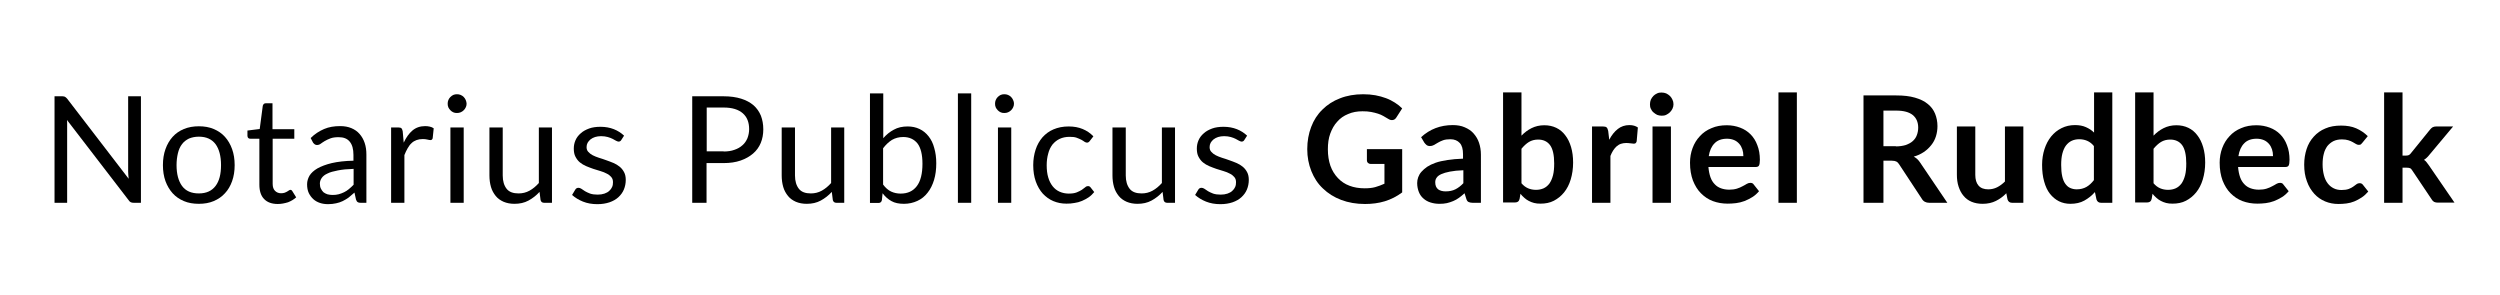
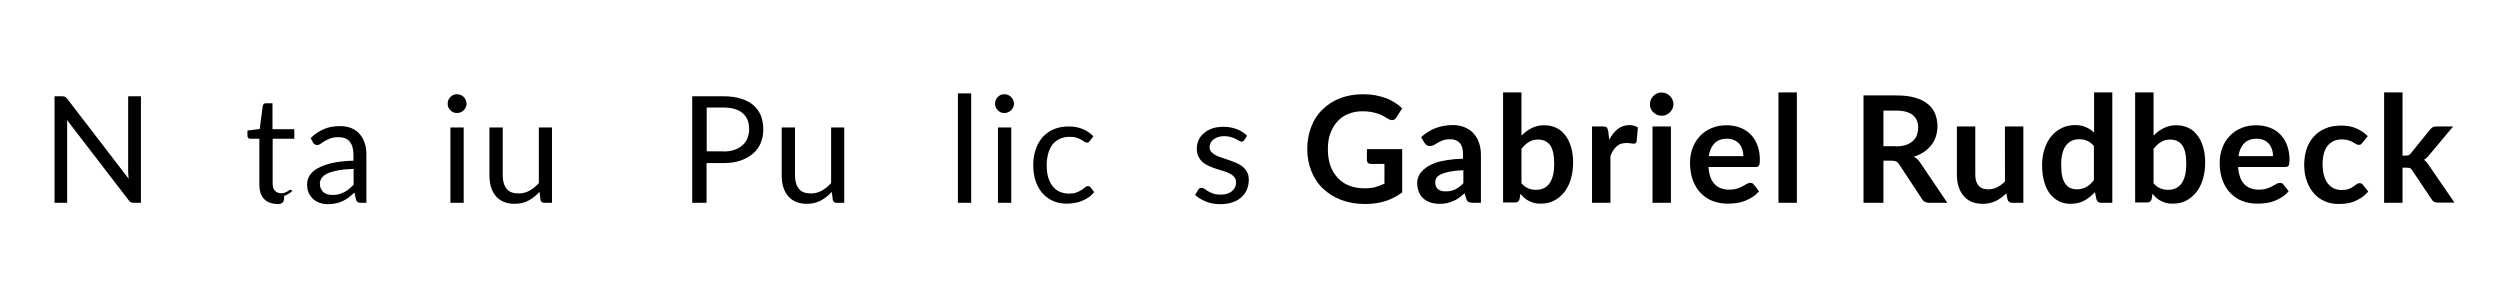
<svg xmlns="http://www.w3.org/2000/svg" version="1.1" id="Layer_1" x="0px" y="0px" viewBox="0 0 1467 173" style="enable-background:new 0 0 1467 173;" xml:space="preserve">
  <g>
    <path d="M82.7,56.5V119h-4.2c-0.7,0-1.2-0.1-1.7-0.3c-0.5-0.2-0.9-0.6-1.3-1.2L39.3,70.4c0.1,0.7,0.1,1.4,0.1,2.1c0,0.7,0,1.4,0,2   V119H32V56.5h4.4c0.4,0,0.7,0,1,0.1c0.3,0,0.5,0.1,0.7,0.2c0.2,0.1,0.4,0.2,0.6,0.4c0.2,0.2,0.4,0.4,0.7,0.7l36.1,47   c-0.1-0.8-0.1-1.5-0.2-2.2c0-0.7-0.1-1.4-0.1-2V56.5H82.7z" />
-     <path d="M116.7,74.1c3.2,0,6.1,0.5,8.7,1.6c2.6,1.1,4.8,2.6,6.6,4.6c1.8,2,3.2,4.4,4.2,7.2c1,2.8,1.5,5.9,1.5,9.4   c0,3.5-0.5,6.6-1.5,9.4c-1,2.8-2.4,5.2-4.2,7.1c-1.8,2-4,3.5-6.6,4.6c-2.6,1.1-5.5,1.6-8.7,1.6c-3.3,0-6.2-0.5-8.8-1.6   c-2.6-1.1-4.8-2.6-6.6-4.6c-1.8-2-3.2-4.4-4.2-7.1c-1-2.8-1.5-5.9-1.5-9.4c0-3.5,0.5-6.6,1.5-9.4c1-2.8,2.4-5.2,4.2-7.2   c1.8-2,4-3.5,6.6-4.6C110.6,74.6,113.5,74.1,116.7,74.1z M116.7,113.5c4.4,0,7.6-1.5,9.8-4.4c2.2-2.9,3.2-7,3.2-12.2   c0-5.3-1.1-9.4-3.2-12.3c-2.2-2.9-5.4-4.4-9.8-4.4c-2.2,0-4.1,0.4-5.8,1.1c-1.6,0.8-3,1.8-4.1,3.3c-1.1,1.4-1.9,3.2-2.4,5.3   c-0.5,2.1-0.8,4.4-0.8,7c0,5.2,1.1,9.3,3.2,12.2C109,112.1,112.3,113.5,116.7,113.5z" />
-     <path d="M163,119.7c-3.5,0-6.2-1-8-2.9c-1.9-1.9-2.8-4.8-2.8-8.4v-27h-5.3c-0.5,0-0.9-0.1-1.2-0.4c-0.3-0.3-0.5-0.7-0.5-1.3v-3.1   l7.2-0.9l1.8-13.6c0.1-0.4,0.3-0.8,0.6-1.1c0.3-0.3,0.7-0.4,1.2-0.4h3.9v15.2h12.8v5.6H160v26.5c0,1.9,0.5,3.2,1.4,4.1   c0.9,0.9,2.1,1.4,3.5,1.4c0.8,0,1.5-0.1,2.1-0.3c0.6-0.2,1.1-0.5,1.5-0.7c0.4-0.3,0.8-0.5,1.1-0.7c0.3-0.2,0.6-0.3,0.8-0.3   c0.4,0,0.8,0.2,1.1,0.7l2.3,3.7c-1.3,1.2-3,2.2-4.8,2.9C167,119.3,165.1,119.7,163,119.7z" />
+     <path d="M163,119.7c-3.5,0-6.2-1-8-2.9c-1.9-1.9-2.8-4.8-2.8-8.4v-27h-5.3c-0.5,0-0.9-0.1-1.2-0.4c-0.3-0.3-0.5-0.7-0.5-1.3v-3.1   l7.2-0.9l1.8-13.6c0.1-0.4,0.3-0.8,0.6-1.1c0.3-0.3,0.7-0.4,1.2-0.4h3.9v15.2h12.8v5.6H160v26.5c0,1.9,0.5,3.2,1.4,4.1   c0.9,0.9,2.1,1.4,3.5,1.4c0.8,0,1.5-0.1,2.1-0.3c0.6-0.2,1.1-0.5,1.5-0.7c0.4-0.3,0.8-0.5,1.1-0.7c0.3-0.2,0.6-0.3,0.8-0.3   c0.4,0,0.8,0.2,1.1,0.7c-1.3,1.2-3,2.2-4.8,2.9C167,119.3,165.1,119.7,163,119.7z" />
    <path d="M182.3,81c2.4-2.4,5.1-4.1,7.9-5.3c2.8-1.2,5.9-1.7,9.4-1.7c2.5,0,4.7,0.4,6.6,1.2c1.9,0.8,3.5,1.9,4.8,3.4   c1.3,1.5,2.3,3.2,3,5.3c0.7,2.1,1,4.3,1,6.8V119h-3.4c-0.8,0-1.3-0.1-1.7-0.4c-0.4-0.2-0.7-0.7-1-1.5L208,113   c-1.2,1.1-2.3,2-3.4,2.9c-1.1,0.8-2.3,1.5-3.5,2.1c-1.2,0.6-2.5,1-3.9,1.3c-1.4,0.3-2.9,0.5-4.6,0.5c-1.7,0-3.3-0.2-4.8-0.7   c-1.5-0.5-2.8-1.2-3.9-2.2c-1.1-1-2-2.2-2.7-3.6c-0.7-1.5-1-3.2-1-5.2c0-1.7,0.5-3.4,1.4-5c1-1.6,2.5-3,4.7-4.3   c2.2-1.2,5-2.3,8.4-3.1c3.5-0.8,7.7-1.3,12.7-1.4v-3.4c0-3.4-0.7-6-2.2-7.8c-1.5-1.8-3.6-2.6-6.5-2.6c-1.9,0-3.5,0.2-4.8,0.7   c-1.3,0.5-2.4,1-3.4,1.6c-0.9,0.6-1.8,1.1-2.4,1.6c-0.7,0.5-1.4,0.7-2,0.7c-0.5,0-1-0.1-1.4-0.4c-0.4-0.3-0.7-0.6-1-1L182.3,81z    M207.4,99.1c-3.6,0.1-6.6,0.4-9.1,0.9c-2.5,0.5-4.6,1-6.1,1.8c-1.6,0.7-2.7,1.6-3.4,2.6c-0.7,1-1.1,2.1-1.1,3.3   c0,1.2,0.2,2.2,0.6,3c0.4,0.8,0.9,1.5,1.5,2.1c0.7,0.5,1.4,0.9,2.3,1.2c0.9,0.2,1.8,0.4,2.9,0.4c1.4,0,2.6-0.1,3.7-0.4   c1.1-0.3,2.2-0.7,3.2-1.2c1-0.5,2-1.1,2.9-1.9c0.9-0.7,1.8-1.6,2.7-2.5V99.1z" />
-     <path d="M236.9,83.7c1.4-3,3.1-5.4,5.1-7.1c2-1.7,4.5-2.6,7.5-2.6c0.9,0,1.8,0.1,2.7,0.3c0.9,0.2,1.6,0.5,2.3,1l-0.6,5.8   c-0.2,0.7-0.6,1.1-1.3,1.1c-0.4,0-1-0.1-1.8-0.3c-0.8-0.2-1.7-0.3-2.7-0.3c-1.4,0-2.6,0.2-3.7,0.6c-1.1,0.4-2.1,1-2.9,1.8   c-0.9,0.8-1.6,1.8-2.3,3c-0.7,1.2-1.3,2.5-1.9,4V119h-7.8V74.8h4.4c0.8,0,1.4,0.2,1.7,0.5c0.3,0.3,0.5,0.9,0.7,1.7L236.9,83.7z" />
    <path d="M273.8,60.9c0,0.8-0.2,1.5-0.5,2.1c-0.3,0.7-0.7,1.2-1.2,1.7c-0.5,0.5-1.1,0.9-1.8,1.2c-0.7,0.3-1.4,0.4-2.2,0.4   c-0.8,0-1.5-0.1-2.1-0.4c-0.7-0.3-1.2-0.7-1.7-1.2c-0.5-0.5-0.9-1.1-1.2-1.7c-0.3-0.7-0.4-1.4-0.4-2.1c0-0.8,0.1-1.5,0.4-2.2   c0.3-0.7,0.7-1.3,1.2-1.8c0.5-0.5,1.1-0.9,1.7-1.2c0.7-0.3,1.4-0.4,2.1-0.4c0.8,0,1.5,0.1,2.2,0.4c0.7,0.3,1.3,0.7,1.8,1.2   c0.5,0.5,0.9,1.1,1.2,1.8C273.6,59.5,273.8,60.2,273.8,60.9z M272.1,74.8V119h-7.8V74.8H272.1z" />
    <path d="M323.9,74.8V119h-4.6c-1.1,0-1.8-0.5-2.1-1.6l-0.6-4.8c-1.9,2.1-4.1,3.8-6.5,5.1c-2.4,1.3-5.1,1.9-8.2,1.9   c-2.4,0-4.5-0.4-6.4-1.2c-1.8-0.8-3.4-1.9-4.6-3.4c-1.2-1.5-2.2-3.2-2.8-5.3c-0.6-2.1-0.9-4.3-0.9-6.8V74.8h7.8V103   c0,3.3,0.8,5.9,2.3,7.8s3.9,2.7,7,2.7c2.3,0,4.4-0.5,6.4-1.6c2-1.1,3.8-2.6,5.5-4.5V74.8H323.9z" />
-     <path d="M364.6,82.1c-0.3,0.6-0.9,1-1.6,1c-0.4,0-0.9-0.2-1.5-0.5c-0.6-0.3-1.2-0.7-2-1.1c-0.8-0.4-1.8-0.8-2.9-1.1   c-1.1-0.3-2.4-0.5-3.9-0.5c-1.3,0-2.5,0.2-3.5,0.5c-1,0.3-1.9,0.8-2.7,1.4c-0.7,0.6-1.3,1.3-1.7,2c-0.4,0.8-0.6,1.6-0.6,2.5   c0,1.1,0.3,2.1,1,2.8c0.7,0.8,1.5,1.4,2.6,2c1.1,0.6,2.3,1,3.7,1.5c1.4,0.4,2.8,0.9,4.2,1.4c1.4,0.5,2.8,1,4.2,1.6   c1.4,0.6,2.6,1.3,3.7,2.2c1.1,0.9,1.9,1.9,2.6,3.2c0.7,1.3,1,2.8,1,4.6c0,2-0.4,3.9-1.1,5.6c-0.7,1.7-1.8,3.2-3.2,4.5   c-1.4,1.3-3.2,2.3-5.2,3c-2.1,0.7-4.4,1.1-7.2,1.1c-3.1,0-5.9-0.5-8.4-1.5c-2.5-1-4.6-2.3-6.4-3.9l1.8-3c0.2-0.4,0.5-0.7,0.8-0.9   c0.3-0.2,0.7-0.3,1.2-0.3c0.5,0,1.1,0.2,1.7,0.6c0.6,0.4,1.3,0.9,2.1,1.4c0.8,0.5,1.8,0.9,3,1.4c1.2,0.4,2.7,0.6,4.4,0.6   c1.5,0,2.8-0.2,4-0.6c1.1-0.4,2.1-0.9,2.8-1.6c0.8-0.7,1.3-1.4,1.7-2.3c0.4-0.9,0.5-1.8,0.5-2.8c0-1.2-0.3-2.2-1-3   c-0.7-0.8-1.5-1.5-2.6-2c-1.1-0.6-2.3-1.1-3.7-1.5c-1.4-0.4-2.8-0.9-4.2-1.3c-1.4-0.5-2.8-1-4.2-1.6c-1.4-0.6-2.6-1.3-3.7-2.2   c-1.1-0.9-1.9-2-2.6-3.3c-0.7-1.3-1-2.9-1-4.8c0-1.7,0.3-3.3,1-4.9c0.7-1.6,1.7-2.9,3.1-4.1c1.3-1.2,3-2.1,4.9-2.8   c1.9-0.7,4.2-1,6.7-1c2.9,0,5.5,0.5,7.8,1.4c2.3,0.9,4.3,2.2,6,3.8L364.6,82.1z" />
    <path d="M424.6,56.5c4,0,7.4,0.5,10.3,1.4c2.9,0.9,5.3,2.2,7.3,3.9c1.9,1.7,3.3,3.7,4.3,6.1c0.9,2.4,1.4,5,1.4,8   c0,2.9-0.5,5.6-1.5,8c-1,2.4-2.5,4.5-4.5,6.2c-2,1.7-4.4,3.1-7.3,4.1c-2.9,1-6.2,1.5-10,1.5h-10V119h-8.4V56.5H424.6z M424.6,88.9   c2.4,0,4.5-0.3,6.4-1c1.8-0.6,3.4-1.5,4.7-2.7c1.3-1.1,2.2-2.5,2.9-4.1c0.6-1.6,1-3.4,1-5.3c0-4-1.2-7.1-3.7-9.3   c-2.5-2.2-6.2-3.4-11.2-3.4h-10v25.7H424.6z" />
    <path d="M495.4,74.8V119h-4.6c-1.1,0-1.8-0.5-2.1-1.6l-0.6-4.8c-1.9,2.1-4.1,3.8-6.5,5.1c-2.4,1.3-5.1,1.9-8.2,1.9   c-2.4,0-4.5-0.4-6.4-1.2c-1.8-0.8-3.4-1.9-4.6-3.4c-1.2-1.5-2.2-3.2-2.8-5.3c-0.6-2.1-0.9-4.3-0.9-6.8V74.8h7.8V103   c0,3.3,0.8,5.9,2.3,7.8s3.9,2.7,7,2.7c2.3,0,4.4-0.5,6.4-1.6c2-1.1,3.8-2.6,5.5-4.5V74.8H495.4z" />
-     <path d="M518.2,81.2c1.9-2.2,4-3.9,6.3-5.1c2.3-1.3,5-1.9,8.1-1.9c2.6,0,4.9,0.5,7,1.5c2.1,1,3.8,2.4,5.3,4.3   c1.5,1.9,2.6,4.1,3.3,6.8c0.8,2.7,1.2,5.7,1.2,9c0,3.6-0.4,6.8-1.3,9.8c-0.9,2.9-2.1,5.4-3.8,7.5c-1.6,2.1-3.6,3.7-6,4.8   c-2.4,1.1-5,1.7-7.9,1.7c-2.9,0-5.4-0.5-7.3-1.6c-2-1.1-3.7-2.6-5.2-4.6l-0.4,4c-0.2,1.1-0.9,1.7-2,1.7h-5V54.8h7.8V81.2z    M518.2,108.3c1.4,1.9,3,3.3,4.7,4.1c1.7,0.8,3.6,1.2,5.6,1.2c4.2,0,7.3-1.5,9.5-4.4c2.2-2.9,3.3-7.3,3.3-13.1   c0-5.4-1-9.4-2.9-11.9c-2-2.5-4.8-3.8-8.4-3.8c-2.5,0-4.7,0.6-6.6,1.7c-1.9,1.2-3.6,2.8-5.2,4.9V108.3z" />
    <path d="M569.9,54.8V119h-7.8V54.8H569.9z" />
    <path d="M595,60.9c0,0.8-0.2,1.5-0.5,2.1c-0.3,0.7-0.7,1.2-1.2,1.7c-0.5,0.5-1.1,0.9-1.8,1.2c-0.7,0.3-1.4,0.4-2.2,0.4   c-0.8,0-1.5-0.1-2.1-0.4c-0.7-0.3-1.2-0.7-1.7-1.2c-0.5-0.5-0.9-1.1-1.2-1.7c-0.3-0.7-0.4-1.4-0.4-2.1c0-0.8,0.1-1.5,0.4-2.2   c0.3-0.7,0.7-1.3,1.2-1.8c0.5-0.5,1.1-0.9,1.7-1.2c0.7-0.3,1.4-0.4,2.1-0.4c0.8,0,1.5,0.1,2.2,0.4c0.7,0.3,1.3,0.7,1.8,1.2   c0.5,0.5,0.9,1.1,1.2,1.8C594.9,59.5,595,60.2,595,60.9z M593.4,74.8V119h-7.8V74.8H593.4z" />
    <path d="M639.5,82.7c-0.2,0.3-0.5,0.6-0.7,0.7c-0.2,0.2-0.6,0.3-1,0.3c-0.4,0-0.9-0.2-1.4-0.5c-0.5-0.4-1.2-0.8-1.9-1.2   c-0.8-0.4-1.7-0.8-2.8-1.2c-1.1-0.4-2.5-0.5-4.1-0.5c-2.2,0-4.1,0.4-5.8,1.2c-1.7,0.8-3,1.9-4.2,3.3c-1.1,1.5-2,3.2-2.5,5.3   c-0.6,2.1-0.9,4.4-0.9,6.9c0,2.7,0.3,5.1,0.9,7.1c0.6,2.1,1.5,3.8,2.6,5.2c1.1,1.4,2.5,2.5,4.1,3.2c1.6,0.7,3.4,1.1,5.3,1.1   c1.9,0,3.4-0.2,4.7-0.7c1.2-0.5,2.2-1,3-1.5c0.8-0.6,1.5-1.1,2-1.5c0.5-0.5,1.1-0.7,1.6-0.7c0.6,0,1.1,0.2,1.5,0.7l2.2,2.8   c-1,1.2-2,2.2-3.3,3.1c-1.2,0.8-2.5,1.5-3.9,2.1c-1.4,0.6-2.9,1-4.4,1.2c-1.5,0.3-3.1,0.4-4.7,0.4c-2.8,0-5.3-0.5-7.7-1.5   c-2.4-1-4.4-2.5-6.2-4.4c-1.7-1.9-3.1-4.3-4.1-7.1c-1-2.8-1.5-6-1.5-9.6c0-3.3,0.5-6.3,1.4-9.1c0.9-2.8,2.3-5.2,4-7.2   c1.8-2,3.9-3.6,6.5-4.7c2.6-1.1,5.5-1.7,8.9-1.7c3.1,0,5.8,0.5,8.2,1.5c2.4,1,4.5,2.4,6.3,4.3L639.5,82.7z" />
-     <path d="M689.5,74.8V119h-4.6c-1.1,0-1.8-0.5-2.1-1.6l-0.6-4.8c-1.9,2.1-4.1,3.8-6.5,5.1c-2.4,1.3-5.1,1.9-8.2,1.9   c-2.4,0-4.5-0.4-6.4-1.2c-1.8-0.8-3.4-1.9-4.6-3.4c-1.2-1.5-2.2-3.2-2.8-5.3c-0.6-2.1-0.9-4.3-0.9-6.8V74.8h7.8V103   c0,3.3,0.8,5.9,2.3,7.8s3.9,2.7,7,2.7c2.3,0,4.4-0.5,6.4-1.6c2-1.1,3.8-2.6,5.5-4.5V74.8H689.5z" />
    <path d="M730.2,82.1c-0.3,0.6-0.9,1-1.6,1c-0.4,0-0.9-0.2-1.5-0.5c-0.6-0.3-1.2-0.7-2-1.1c-0.8-0.4-1.8-0.8-2.9-1.1   c-1.1-0.3-2.4-0.5-3.9-0.5c-1.3,0-2.5,0.2-3.5,0.5c-1,0.3-1.9,0.8-2.7,1.4c-0.7,0.6-1.3,1.3-1.7,2c-0.4,0.8-0.6,1.6-0.6,2.5   c0,1.1,0.3,2.1,1,2.8c0.7,0.8,1.5,1.4,2.6,2c1.1,0.6,2.3,1,3.7,1.5c1.4,0.4,2.8,0.9,4.2,1.4c1.4,0.5,2.8,1,4.2,1.6   c1.4,0.6,2.6,1.3,3.7,2.2c1.1,0.9,1.9,1.9,2.6,3.2c0.7,1.3,1,2.8,1,4.6c0,2-0.4,3.9-1.1,5.6c-0.7,1.7-1.8,3.2-3.2,4.5   c-1.4,1.3-3.2,2.3-5.2,3c-2.1,0.7-4.4,1.1-7.2,1.1c-3.1,0-5.9-0.5-8.4-1.5c-2.5-1-4.6-2.3-6.4-3.9l1.8-3c0.2-0.4,0.5-0.7,0.8-0.9   c0.3-0.2,0.7-0.3,1.2-0.3c0.5,0,1.1,0.2,1.7,0.6c0.6,0.4,1.3,0.9,2.1,1.4c0.8,0.5,1.8,0.9,3,1.4c1.2,0.4,2.7,0.6,4.4,0.6   c1.5,0,2.8-0.2,4-0.6c1.1-0.4,2.1-0.9,2.8-1.6c0.8-0.7,1.3-1.4,1.7-2.3c0.4-0.9,0.5-1.8,0.5-2.8c0-1.2-0.3-2.2-1-3   c-0.7-0.8-1.5-1.5-2.6-2c-1.1-0.6-2.3-1.1-3.7-1.5c-1.4-0.4-2.8-0.9-4.2-1.3c-1.4-0.5-2.8-1-4.2-1.6c-1.4-0.6-2.6-1.3-3.7-2.2   c-1.1-0.9-1.9-2-2.6-3.3c-0.7-1.3-1-2.9-1-4.8c0-1.7,0.3-3.3,1-4.9c0.7-1.6,1.7-2.9,3.1-4.1c1.3-1.2,3-2.1,4.9-2.8   c1.9-0.7,4.2-1,6.7-1c2.9,0,5.5,0.5,7.8,1.4c2.3,0.9,4.3,2.2,6,3.8L730.2,82.1z" />
    <path d="M822.8,87.4v25.5c-3.2,2.4-6.6,4.1-10.2,5.2c-3.6,1.1-7.5,1.6-11.6,1.6c-5.1,0-9.8-0.8-14-2.4c-4.2-1.6-7.7-3.8-10.7-6.7   c-3-2.8-5.2-6.2-6.8-10.2c-1.6-4-2.4-8.3-2.4-12.9c0-4.7,0.8-9.1,2.3-13c1.5-4,3.7-7.4,6.6-10.2c2.8-2.8,6.3-5.1,10.3-6.6   c4-1.6,8.6-2.4,13.6-2.4c2.6,0,4.9,0.2,7.2,0.6c2.2,0.4,4.3,1,6.2,1.7c1.9,0.7,3.6,1.6,5.2,2.6c1.6,1,3,2.1,4.3,3.4l-3.4,5.3   c-0.5,0.8-1.2,1.4-2,1.5c-0.8,0.2-1.8,0-2.7-0.6c-1-0.6-1.9-1.1-2.9-1.7c-1-0.6-2-1-3.2-1.4c-1.2-0.4-2.5-0.7-4-1   c-1.5-0.3-3.2-0.4-5.1-0.4c-3.1,0-5.9,0.5-8.4,1.6c-2.5,1-4.7,2.5-6.4,4.5c-1.8,1.9-3.1,4.3-4.1,7c-1,2.7-1.4,5.8-1.4,9.2   c0,3.6,0.5,6.8,1.5,9.7c1,2.8,2.5,5.2,4.4,7.2s4.1,3.5,6.8,4.5c2.6,1,5.6,1.5,8.9,1.5c2.3,0,4.4-0.2,6.2-0.7c1.8-0.5,3.6-1.2,5.4-2   V96.2h-7.9c-0.8,0-1.3-0.2-1.8-0.6c-0.4-0.4-0.6-0.9-0.6-1.5v-6.6H822.8z" />
    <path d="M833.9,80.5c5.1-4.7,11.3-7.1,18.6-7.1c2.6,0,5,0.4,7,1.3c2.1,0.9,3.8,2,5.2,3.6s2.5,3.4,3.2,5.5c0.7,2.1,1.1,4.4,1.1,7   V119h-4.9c-1,0-1.8-0.2-2.4-0.5c-0.6-0.3-1-0.9-1.3-1.9l-1-3.2c-1.1,1-2.2,1.9-3.3,2.7s-2.2,1.4-3.4,1.9c-1.2,0.5-2.4,0.9-3.7,1.2   c-1.3,0.3-2.8,0.4-4.4,0.4c-1.9,0-3.6-0.3-5.2-0.8s-3-1.3-4.1-2.3c-1.2-1-2.1-2.3-2.7-3.8c-0.6-1.5-1-3.3-1-5.3   c0-1.1,0.2-2.3,0.6-3.4c0.4-1.1,1-2.2,1.9-3.2c0.9-1,2-2,3.3-2.9c1.4-0.9,3-1.7,5-2.4c2-0.7,4.3-1.2,7-1.6c2.6-0.4,5.7-0.7,9.1-0.8   v-2.6c0-3-0.6-5.2-1.9-6.6c-1.3-1.4-3.1-2.2-5.5-2.2c-1.7,0-3.2,0.2-4.3,0.6c-1.1,0.4-2.2,0.9-3,1.4c-0.9,0.5-1.7,1-2.4,1.4   c-0.7,0.4-1.5,0.6-2.4,0.6c-0.8,0-1.4-0.2-1.9-0.6c-0.5-0.4-0.9-0.9-1.3-1.4L833.9,80.5z M858.6,99.9c-3.1,0.1-5.7,0.4-7.8,0.8   c-2.1,0.4-3.8,0.9-5.1,1.5c-1.3,0.6-2.2,1.3-2.7,2.1c-0.6,0.8-0.8,1.7-0.8,2.7c0,1.9,0.6,3.2,1.7,4.1c1.1,0.8,2.6,1.2,4.4,1.2   c2.2,0,4.1-0.4,5.7-1.2c1.6-0.8,3.2-2,4.7-3.6V99.9z" />
    <path d="M892.7,79.7c1.8-1.9,3.8-3.4,6-4.5c2.2-1.1,4.7-1.7,7.5-1.7c2.6,0,4.9,0.5,7,1.5c2.1,1,3.9,2.5,5.3,4.4   c1.5,1.9,2.6,4.2,3.4,6.9c0.8,2.7,1.2,5.7,1.2,9.1c0,3.6-0.5,6.9-1.4,9.9c-0.9,3-2.2,5.5-3.9,7.6c-1.7,2.1-3.7,3.7-6,4.9   s-5,1.7-7.8,1.7c-1.4,0-2.7-0.1-3.8-0.4s-2.2-0.7-3.1-1.2c-1-0.5-1.8-1.1-2.6-1.8c-0.8-0.7-1.6-1.5-2.3-2.4l-0.5,3   c-0.2,0.8-0.5,1.3-0.9,1.6c-0.4,0.3-1,0.5-1.7,0.5h-7.1V54.2h10.8V79.7z M892.7,107.4c1.2,1.5,2.6,2.5,4,3.1s3,0.9,4.6,0.9   c1.7,0,3.1-0.3,4.5-0.9c1.3-0.6,2.4-1.5,3.4-2.8c0.9-1.3,1.6-2.9,2.1-4.8s0.7-4.3,0.7-7c0-4.9-0.8-8.5-2.4-10.7   c-1.6-2.2-4-3.3-7-3.3c-2.1,0-3.9,0.5-5.4,1.4c-1.5,0.9-3,2.3-4.4,4V107.4z" />
    <path d="M944.3,82c1.4-2.7,3.1-4.8,5-6.3c1.9-1.5,4.2-2.3,6.8-2.3c2.1,0,3.7,0.5,5,1.4l-0.7,8.1c-0.1,0.5-0.4,0.9-0.6,1.1   c-0.3,0.2-0.6,0.3-1.1,0.3c-0.4,0-1.1-0.1-1.9-0.2c-0.9-0.1-1.7-0.2-2.5-0.2c-1.2,0-2.3,0.2-3.2,0.5c-0.9,0.3-1.8,0.9-2.5,1.5   c-0.7,0.7-1.4,1.4-2,2.4c-0.6,0.9-1.1,2-1.6,3.2V119h-10.8V74.2h6.3c1.1,0,1.9,0.2,2.3,0.6c0.4,0.4,0.7,1.1,0.9,2.1L944.3,82z" />
    <path d="M982,61.2c0,0.9-0.2,1.8-0.6,2.6c-0.4,0.8-0.9,1.5-1.5,2.1s-1.4,1.1-2.2,1.5c-0.8,0.4-1.7,0.5-2.7,0.5   c-0.9,0-1.8-0.2-2.6-0.5c-0.8-0.4-1.5-0.9-2.2-1.5s-1.1-1.3-1.5-2.1c-0.4-0.8-0.5-1.7-0.5-2.6c0-1,0.2-1.9,0.5-2.7   c0.4-0.8,0.9-1.6,1.5-2.2s1.3-1.1,2.2-1.5c0.8-0.4,1.7-0.5,2.6-0.5c1,0,1.9,0.2,2.7,0.5c0.8,0.4,1.6,0.9,2.2,1.5s1.1,1.3,1.5,2.2   C981.8,59.3,982,60.2,982,61.2z M980.5,74.2V119h-10.8V74.2H980.5z" />
    <path d="M1002.5,98c0.2,2.3,0.6,4.3,1.2,6c0.6,1.7,1.5,3.1,2.5,4.1c1,1.1,2.3,1.9,3.7,2.4c1.4,0.5,3,0.8,4.8,0.8   c1.7,0,3.2-0.2,4.5-0.6c1.3-0.4,2.4-0.9,3.3-1.4c0.9-0.5,1.8-0.9,2.5-1.4c0.7-0.4,1.4-0.6,2.1-0.6c0.9,0,1.6,0.3,2,1l3.1,3.9   c-1.2,1.4-2.5,2.6-4,3.5c-1.5,0.9-3,1.7-4.6,2.3c-1.6,0.6-3.3,1-4.9,1.2c-1.7,0.2-3.3,0.3-4.9,0.3c-3.1,0-6-0.5-8.7-1.5   c-2.7-1-5-2.6-7-4.6c-2-2-3.5-4.5-4.7-7.5c-1.1-3-1.7-6.4-1.7-10.4c0-3.1,0.5-5.9,1.5-8.6c1-2.7,2.4-5,4.3-7c1.8-2,4.1-3.6,6.8-4.7   c2.7-1.2,5.7-1.7,9-1.7c2.8,0,5.4,0.5,7.8,1.4c2.4,0.9,4.4,2.2,6.1,3.9c1.7,1.7,3.1,3.9,4,6.4c1,2.5,1.5,5.4,1.5,8.6   c0,1.6-0.2,2.7-0.5,3.3c-0.3,0.6-1,0.9-2,0.9H1002.5z M1023,91.5c0-1.4-0.2-2.7-0.6-3.9c-0.4-1.2-1-2.3-1.8-3.2   c-0.8-0.9-1.8-1.7-3-2.2c-1.2-0.5-2.6-0.8-4.2-0.8c-3.1,0-5.6,0.9-7.3,2.7c-1.8,1.8-2.9,4.3-3.4,7.5H1023z" />
    <path d="M1054.4,54.2V119h-10.8V54.2H1054.4z" />
    <path d="M1142.7,119h-10.6c-2,0-3.5-0.8-4.4-2.4l-13.3-20.2c-0.5-0.8-1-1.3-1.6-1.6c-0.6-0.3-1.5-0.5-2.6-0.5h-5V119h-11.7v-63   h19.2c4.3,0,7.9,0.4,11,1.3c3.1,0.9,5.6,2.1,7.5,3.7c2,1.6,3.4,3.5,4.3,5.7c0.9,2.2,1.4,4.7,1.4,7.3c0,2.1-0.3,4.1-0.9,6   c-0.6,1.9-1.5,3.6-2.7,5.1c-1.2,1.5-2.6,2.9-4.4,4.1s-3.7,2.1-5.9,2.7c0.8,0.4,1.5,1,2.1,1.5c0.6,0.6,1.2,1.3,1.7,2.1L1142.7,119z    M1112.5,85.9c2.2,0,4.1-0.3,5.8-0.8c1.6-0.6,3-1.3,4.1-2.3c1.1-1,1.9-2.1,2.4-3.5c0.5-1.3,0.8-2.8,0.8-4.4c0-3.2-1.1-5.7-3.2-7.4   c-2.1-1.7-5.3-2.6-9.7-2.6h-7.5v20.9H1112.5z" />
    <path d="M1187.3,74.2V119h-6.6c-1.4,0-2.3-0.7-2.7-2l-0.7-3.6c-1.8,1.9-3.9,3.4-6.1,4.5c-2.2,1.1-4.8,1.7-7.8,1.7   c-2.4,0-4.6-0.4-6.5-1.2c-1.9-0.8-3.5-2-4.7-3.5c-1.3-1.5-2.2-3.3-2.9-5.4c-0.7-2.1-1-4.4-1-6.9V74.2h10.8v28.4   c0,2.7,0.6,4.8,1.9,6.3c1.3,1.5,3.2,2.2,5.7,2.2c1.9,0,3.6-0.4,5.2-1.2c1.6-0.8,3.2-2,4.6-3.4V74.2H1187.3z" />
    <path d="M1239.5,54.2V119h-6.6c-1.4,0-2.3-0.7-2.7-2l-0.9-4.3c-1.8,2.1-3.9,3.7-6.2,5c-2.3,1.3-5.1,1.9-8.2,1.9   c-2.4,0-4.7-0.5-6.7-1.5s-3.8-2.5-5.3-4.4c-1.5-1.9-2.6-4.3-3.4-7.2c-0.8-2.8-1.2-6.1-1.2-9.8c0-3.3,0.5-6.4,1.4-9.2   c0.9-2.8,2.2-5.3,3.9-7.4c1.7-2.1,3.7-3.7,6.1-4.9c2.4-1.2,5-1.8,7.9-1.8c2.5,0,4.6,0.4,6.4,1.2c1.8,0.8,3.4,1.8,4.8,3.2V54.2   H1239.5z M1228.7,85.7c-1.2-1.5-2.6-2.5-4-3.1s-3-0.9-4.6-0.9c-1.6,0-3.1,0.3-4.4,0.9c-1.3,0.6-2.4,1.5-3.4,2.8   c-0.9,1.2-1.6,2.8-2.1,4.7c-0.5,1.9-0.7,4.1-0.7,6.7c0,2.6,0.2,4.8,0.6,6.6c0.4,1.8,1,3.3,1.8,4.4c0.8,1.1,1.7,2,2.9,2.5   c1.1,0.5,2.4,0.8,3.8,0.8c2.2,0,4.1-0.5,5.7-1.4c1.6-0.9,3.1-2.3,4.4-4V85.7z" />
    <path d="M1263.6,79.7c1.8-1.9,3.8-3.4,6-4.5c2.2-1.1,4.7-1.7,7.5-1.7c2.6,0,4.9,0.5,7,1.5c2.1,1,3.9,2.5,5.3,4.4   c1.5,1.9,2.6,4.2,3.4,6.9c0.8,2.7,1.2,5.7,1.2,9.1c0,3.6-0.5,6.9-1.4,9.9c-0.9,3-2.2,5.5-3.9,7.6c-1.7,2.1-3.7,3.7-6,4.9   s-5,1.7-7.8,1.7c-1.4,0-2.7-0.1-3.8-0.4s-2.2-0.7-3.1-1.2c-1-0.5-1.8-1.1-2.6-1.8c-0.8-0.7-1.6-1.5-2.3-2.4l-0.5,3   c-0.2,0.8-0.5,1.3-0.9,1.6c-0.4,0.3-1,0.5-1.7,0.5h-7.1V54.2h10.8V79.7z M1263.6,107.4c1.2,1.5,2.6,2.5,4,3.1s3,0.9,4.6,0.9   c1.7,0,3.1-0.3,4.5-0.9c1.3-0.6,2.4-1.5,3.4-2.8c0.9-1.3,1.6-2.9,2.1-4.8s0.7-4.3,0.7-7c0-4.9-0.8-8.5-2.4-10.7   c-1.6-2.2-4-3.3-7-3.3c-2.1,0-3.9,0.5-5.4,1.4c-1.5,0.9-3,2.3-4.4,4V107.4z" />
    <path d="M1313.3,98c0.2,2.3,0.6,4.3,1.2,6c0.6,1.7,1.5,3.1,2.5,4.1c1,1.1,2.3,1.9,3.7,2.4c1.4,0.5,3,0.8,4.8,0.8   c1.7,0,3.2-0.2,4.5-0.6c1.3-0.4,2.4-0.9,3.3-1.4c0.9-0.5,1.8-0.9,2.5-1.4c0.7-0.4,1.4-0.6,2.1-0.6c0.9,0,1.6,0.3,2,1l3.1,3.9   c-1.2,1.4-2.5,2.6-4,3.5c-1.5,0.9-3,1.7-4.6,2.3c-1.6,0.6-3.3,1-4.9,1.2c-1.7,0.2-3.3,0.3-4.9,0.3c-3.1,0-6-0.5-8.7-1.5   c-2.7-1-5-2.6-7-4.6c-2-2-3.5-4.5-4.7-7.5c-1.1-3-1.7-6.4-1.7-10.4c0-3.1,0.5-5.9,1.5-8.6c1-2.7,2.4-5,4.3-7c1.8-2,4.1-3.6,6.8-4.7   c2.7-1.2,5.7-1.7,9-1.7c2.8,0,5.4,0.5,7.8,1.4c2.4,0.9,4.4,2.2,6.1,3.9c1.7,1.7,3.1,3.9,4,6.4c1,2.5,1.5,5.4,1.5,8.6   c0,1.6-0.2,2.7-0.5,3.3c-0.3,0.6-1,0.9-2,0.9H1313.3z M1333.8,91.5c0-1.4-0.2-2.7-0.6-3.9c-0.4-1.2-1-2.3-1.8-3.2   c-0.8-0.9-1.8-1.7-3-2.2c-1.2-0.5-2.6-0.8-4.2-0.8c-3.1,0-5.6,0.9-7.3,2.7c-1.8,1.8-2.9,4.3-3.4,7.5H1333.8z" />
    <path d="M1386.3,83.7c-0.3,0.4-0.6,0.7-0.9,1c-0.3,0.2-0.7,0.3-1.3,0.3c-0.6,0-1.1-0.2-1.6-0.5c-0.5-0.3-1.1-0.7-1.9-1.1   c-0.7-0.4-1.6-0.8-2.6-1.1c-1-0.3-2.2-0.5-3.7-0.5c-1.9,0-3.5,0.3-5,1c-1.4,0.7-2.6,1.7-3.6,2.9c-0.9,1.3-1.7,2.8-2.1,4.6   c-0.5,1.8-0.7,3.9-0.7,6.2c0,2.4,0.3,4.5,0.8,6.4c0.5,1.9,1.2,3.4,2.2,4.7c1,1.3,2.1,2.2,3.5,2.9c1.4,0.7,2.9,1,4.6,1   s3.1-0.2,4.2-0.6c1.1-0.4,2-0.9,2.7-1.4c0.7-0.5,1.4-1,1.9-1.4c0.5-0.4,1.1-0.6,1.8-0.6c0.9,0,1.5,0.3,2,1l3.1,3.9   c-1.2,1.4-2.5,2.6-3.9,3.5c-1.4,0.9-2.8,1.7-4.3,2.3c-1.5,0.6-3,1-4.6,1.2c-1.6,0.2-3.2,0.3-4.7,0.3c-2.8,0-5.4-0.5-7.8-1.5   c-2.4-1-4.6-2.5-6.4-4.5c-1.8-2-3.3-4.4-4.3-7.3c-1.1-2.9-1.6-6.1-1.6-9.8c0-3.3,0.5-6.3,1.4-9.1c0.9-2.8,2.3-5.2,4.2-7.3   s4.1-3.7,6.8-4.8c2.7-1.2,5.8-1.7,9.3-1.7c3.3,0,6.3,0.5,8.8,1.6c2.5,1.1,4.8,2.6,6.8,4.6L1386.3,83.7z" />
    <path d="M1409.8,54.2v37.1h2c0.7,0,1.3-0.1,1.7-0.3c0.4-0.2,0.9-0.6,1.3-1.2l11.1-13.7c0.5-0.6,1-1.1,1.5-1.4   c0.6-0.3,1.3-0.5,2.2-0.5h9.9l-13.9,16.6c-1,1.3-2.1,2.3-3.2,3c0.6,0.4,1.2,0.9,1.6,1.5c0.5,0.6,0.9,1.2,1.4,1.9l14.9,21.7h-9.7   c-0.8,0-1.6-0.1-2.2-0.4c-0.6-0.3-1.1-0.8-1.5-1.5l-11.4-17c-0.4-0.7-0.8-1.1-1.3-1.3c-0.4-0.2-1.1-0.3-2-0.3h-2.4V119H1399V54.2   H1409.8z" />
  </g>
</svg>